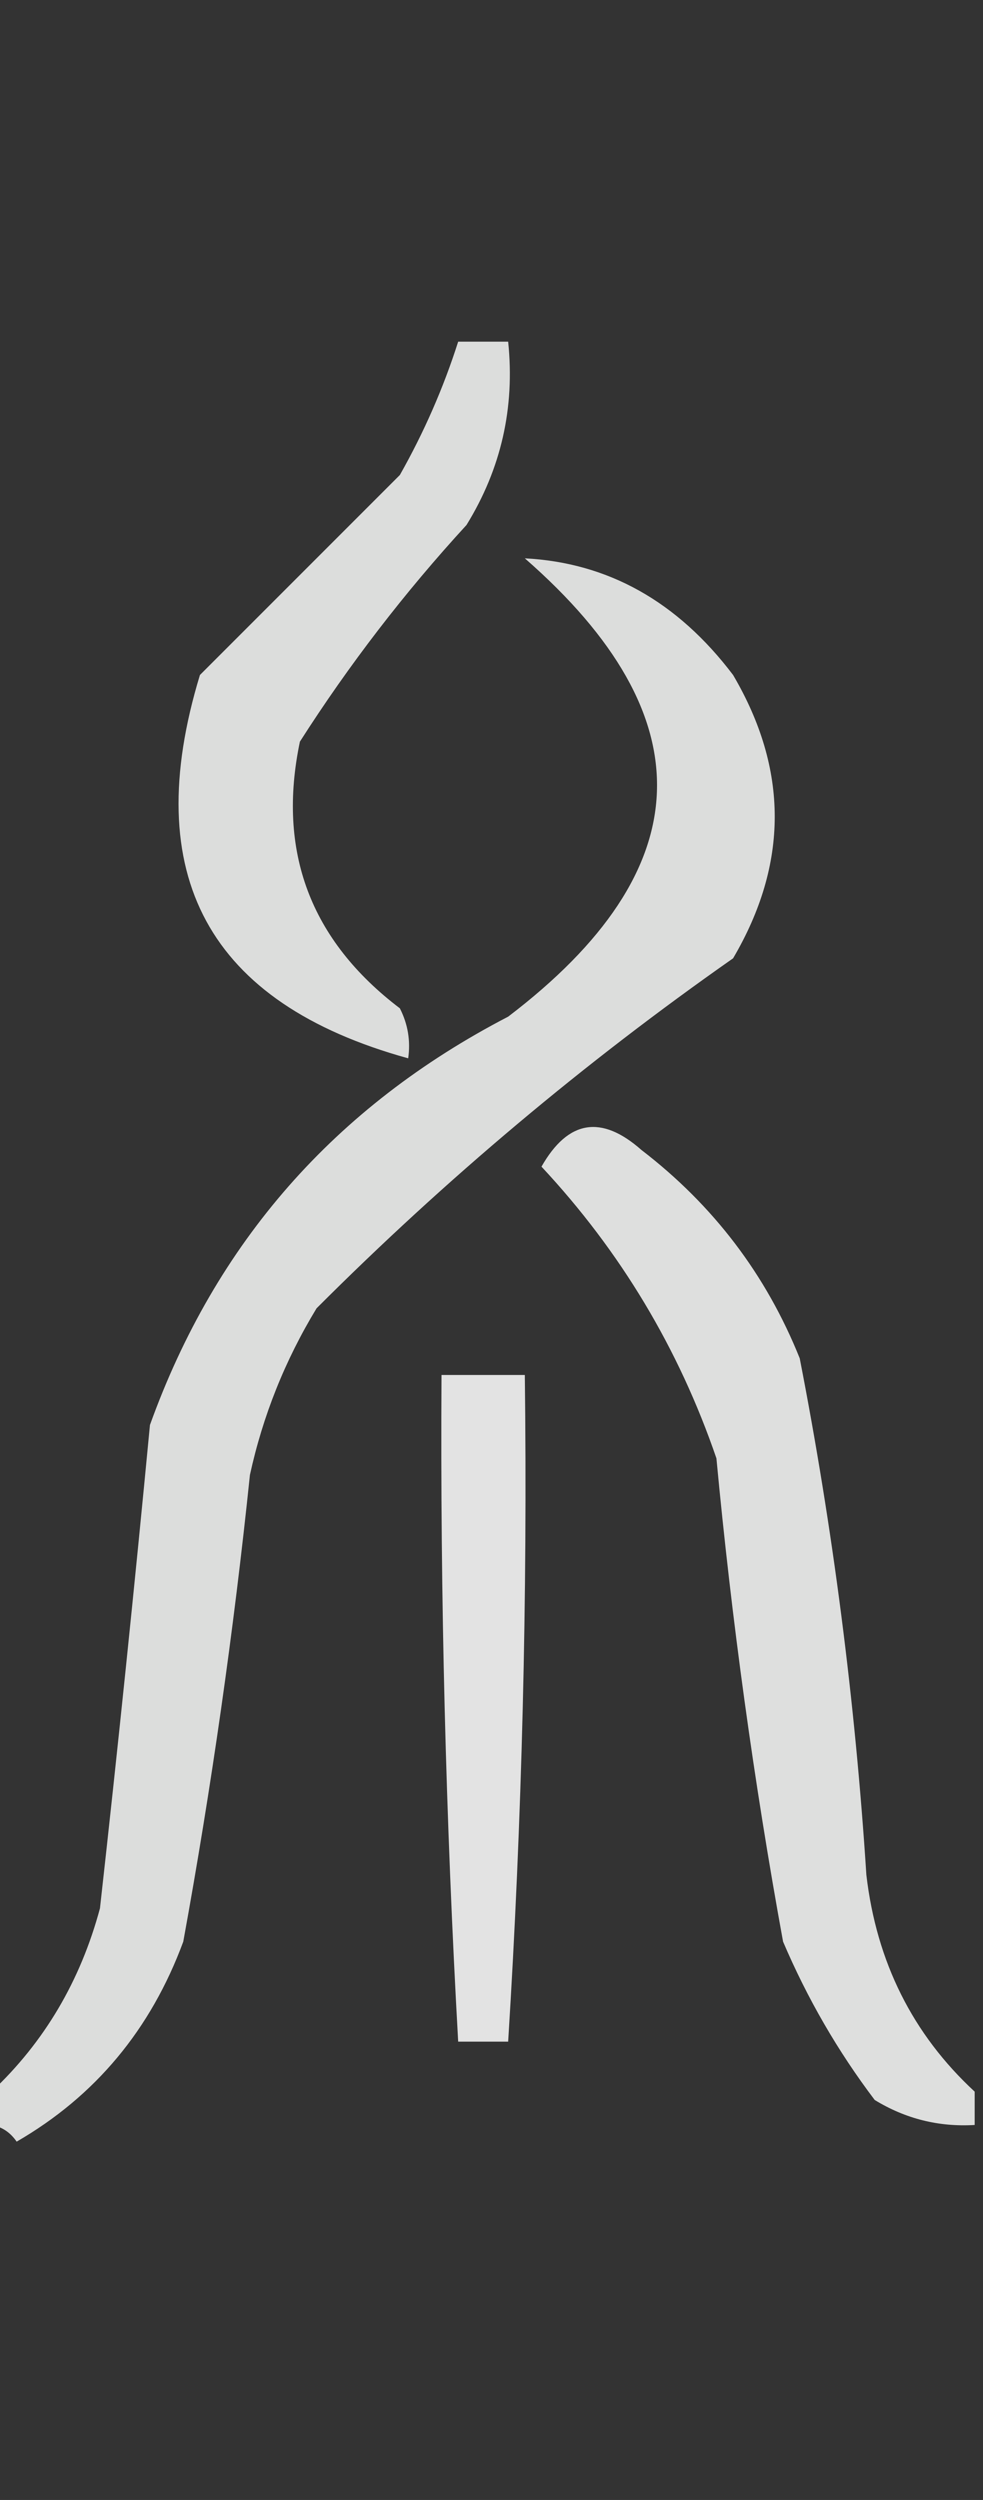
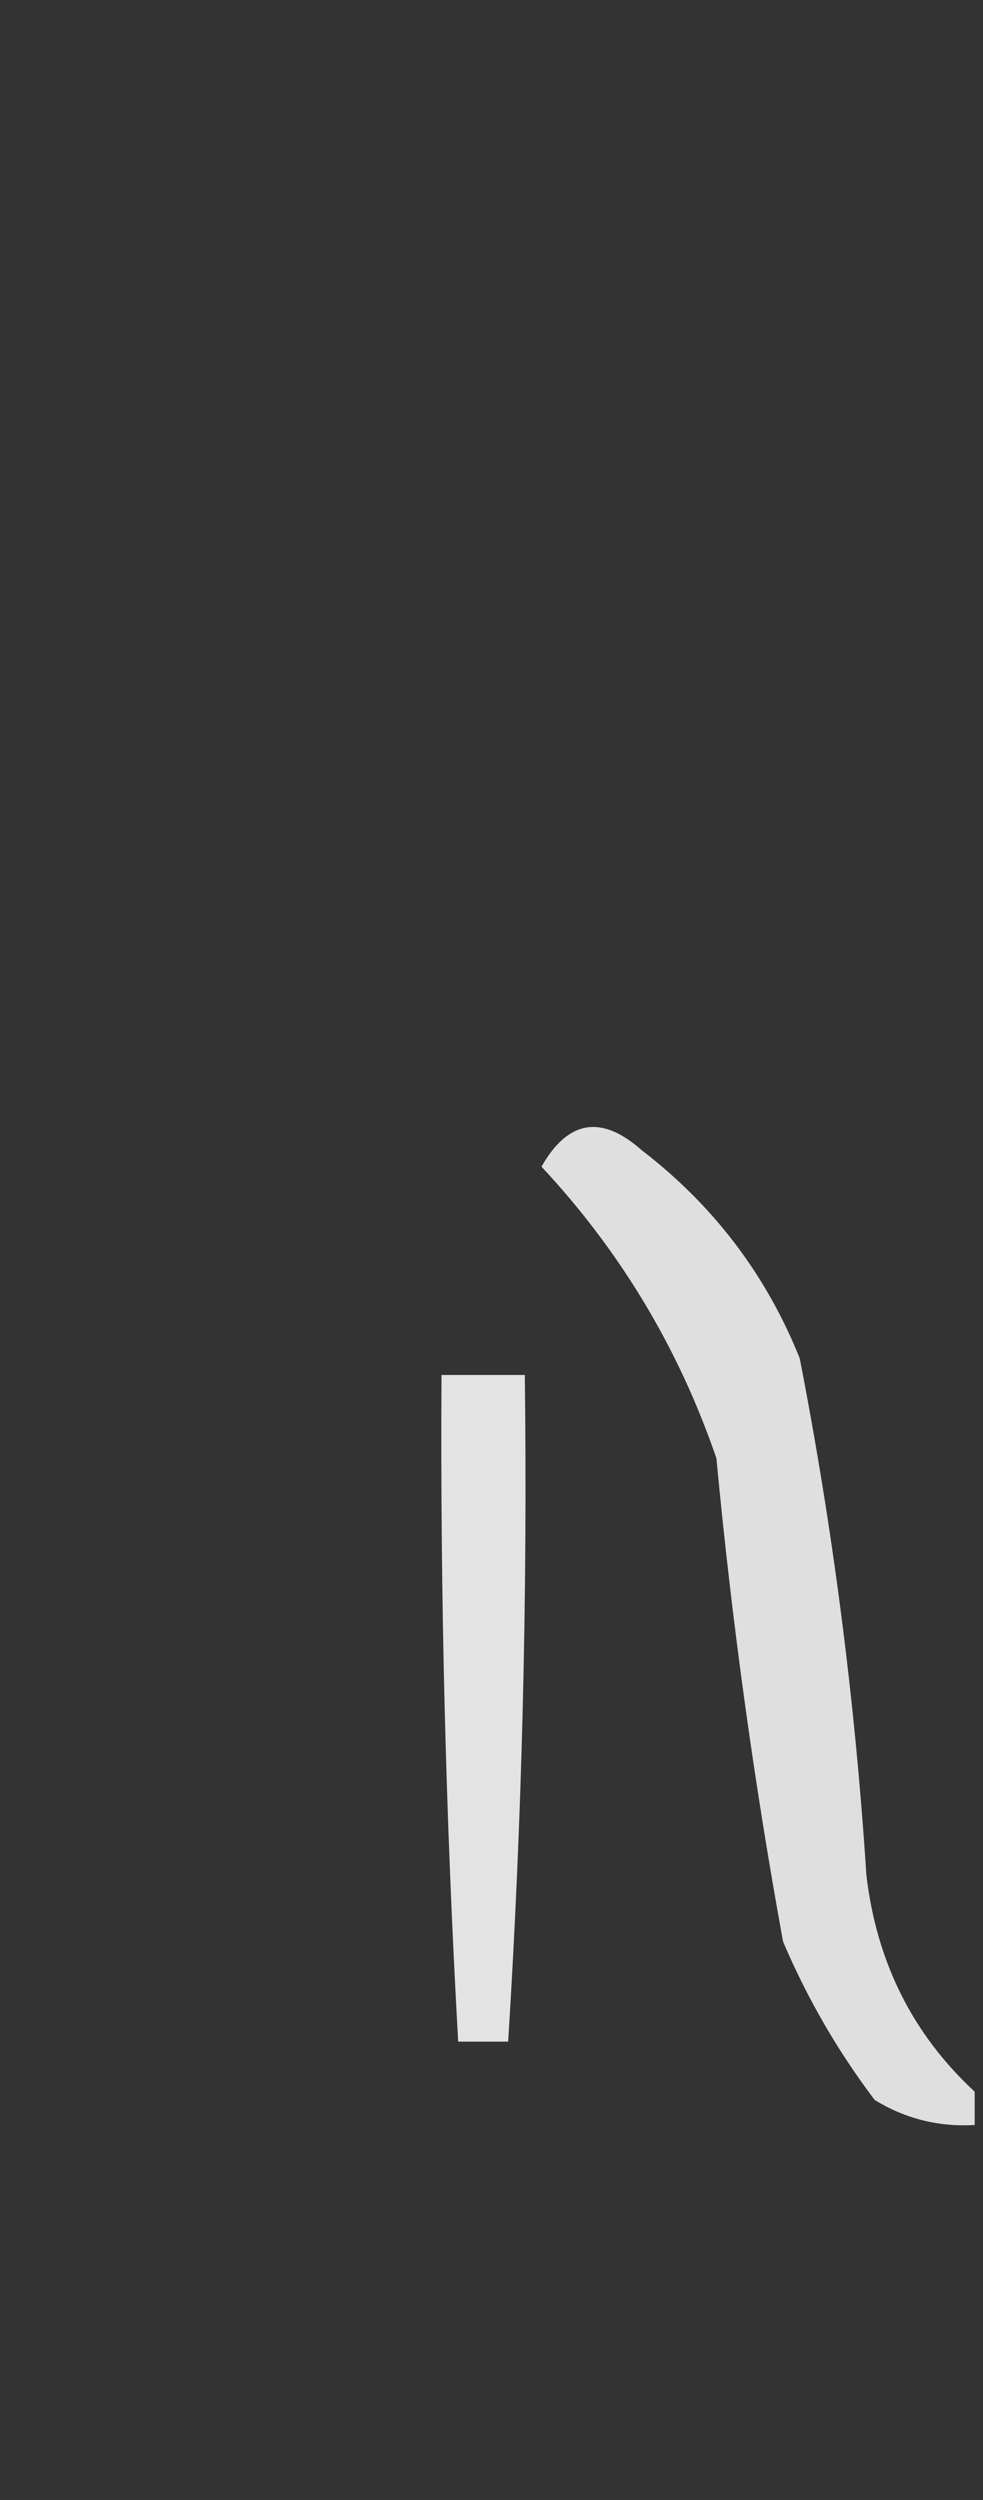
<svg xmlns="http://www.w3.org/2000/svg" version="1.1" width="59px" height="150px" style="shape-rendering:geometricPrecision; text-rendering:geometricPrecision; image-rendering:optimizeQuality; fill-rule:evenodd; clip-rule:evenodd">
  <rect width="100%" height="100%" fill="#333333" stroke="none" />
  <g>
-     <path style="opacity:0.829" fill="#fefffe" d="M 27.5,20.5 C 28.5,20.5 29.5,20.5 30.5,20.5C 30.911,24.463 30.078,28.13 28,31.5C 24.284,35.548 20.95,39.882 18,44.5C 16.622,51.08 18.622,56.414 24,60.5C 24.483,61.448 24.649,62.448 24.5,63.5C 12.507,60.185 8.34,52.518 12,40.5C 16,36.5 20,32.5 24,28.5C 25.454,25.929 26.62,23.262 27.5,20.5 Z" />
-   </g>
+     </g>
  <g>
-     <path style="opacity:0.834" fill="#fefffe" d="M -0.5,127.5 C -0.5,126.833 -0.5,126.167 -0.5,125.5C 2.661,122.525 4.828,118.858 6,114.5C 7.078,104.848 8.078,95.181 9,85.5C 12.935,74.561 20.102,66.394 30.5,61C 42.071,52.191 42.404,43.025 31.5,33.5C 36.496,33.76 40.663,36.093 44,40.5C 47.333,46.167 47.333,51.833 44,57.5C 35.081,63.748 26.748,70.748 19,78.5C 17.107,81.618 15.774,84.951 15,88.5C 14.025,97.889 12.692,107.222 11,116.5C 9.053,121.77 5.72,125.77 1,128.5C 0.617,127.944 0.117,127.611 -0.5,127.5 Z" />
-   </g>
+     </g>
  <g>
    <path style="opacity:0.842" fill="#fefffe" d="M 58.5,125.5 C 58.5,126.167 58.5,126.833 58.5,127.5C 56.345,127.628 54.345,127.128 52.5,126C 50.288,123.079 48.455,119.912 47,116.5C 45.248,106.898 43.915,97.231 43,87.5C 40.741,80.911 37.241,75.078 32.5,70C 34.091,67.204 36.091,66.871 38.5,69C 42.818,72.315 45.985,76.481 48,81.5C 49.993,91.728 51.326,102.061 52,112.5C 52.611,117.723 54.778,122.057 58.5,125.5 Z" />
  </g>
  <g>
    <path style="opacity:0.863" fill="#fefffe" d="M 26.5,82.5 C 28.167,82.5 29.833,82.5 31.5,82.5C 31.666,95.851 31.333,109.185 30.5,122.5C 29.5,122.5 28.5,122.5 27.5,122.5C 26.753,109.18 26.42,95.847 26.5,82.5 Z" />
  </g>
</svg>